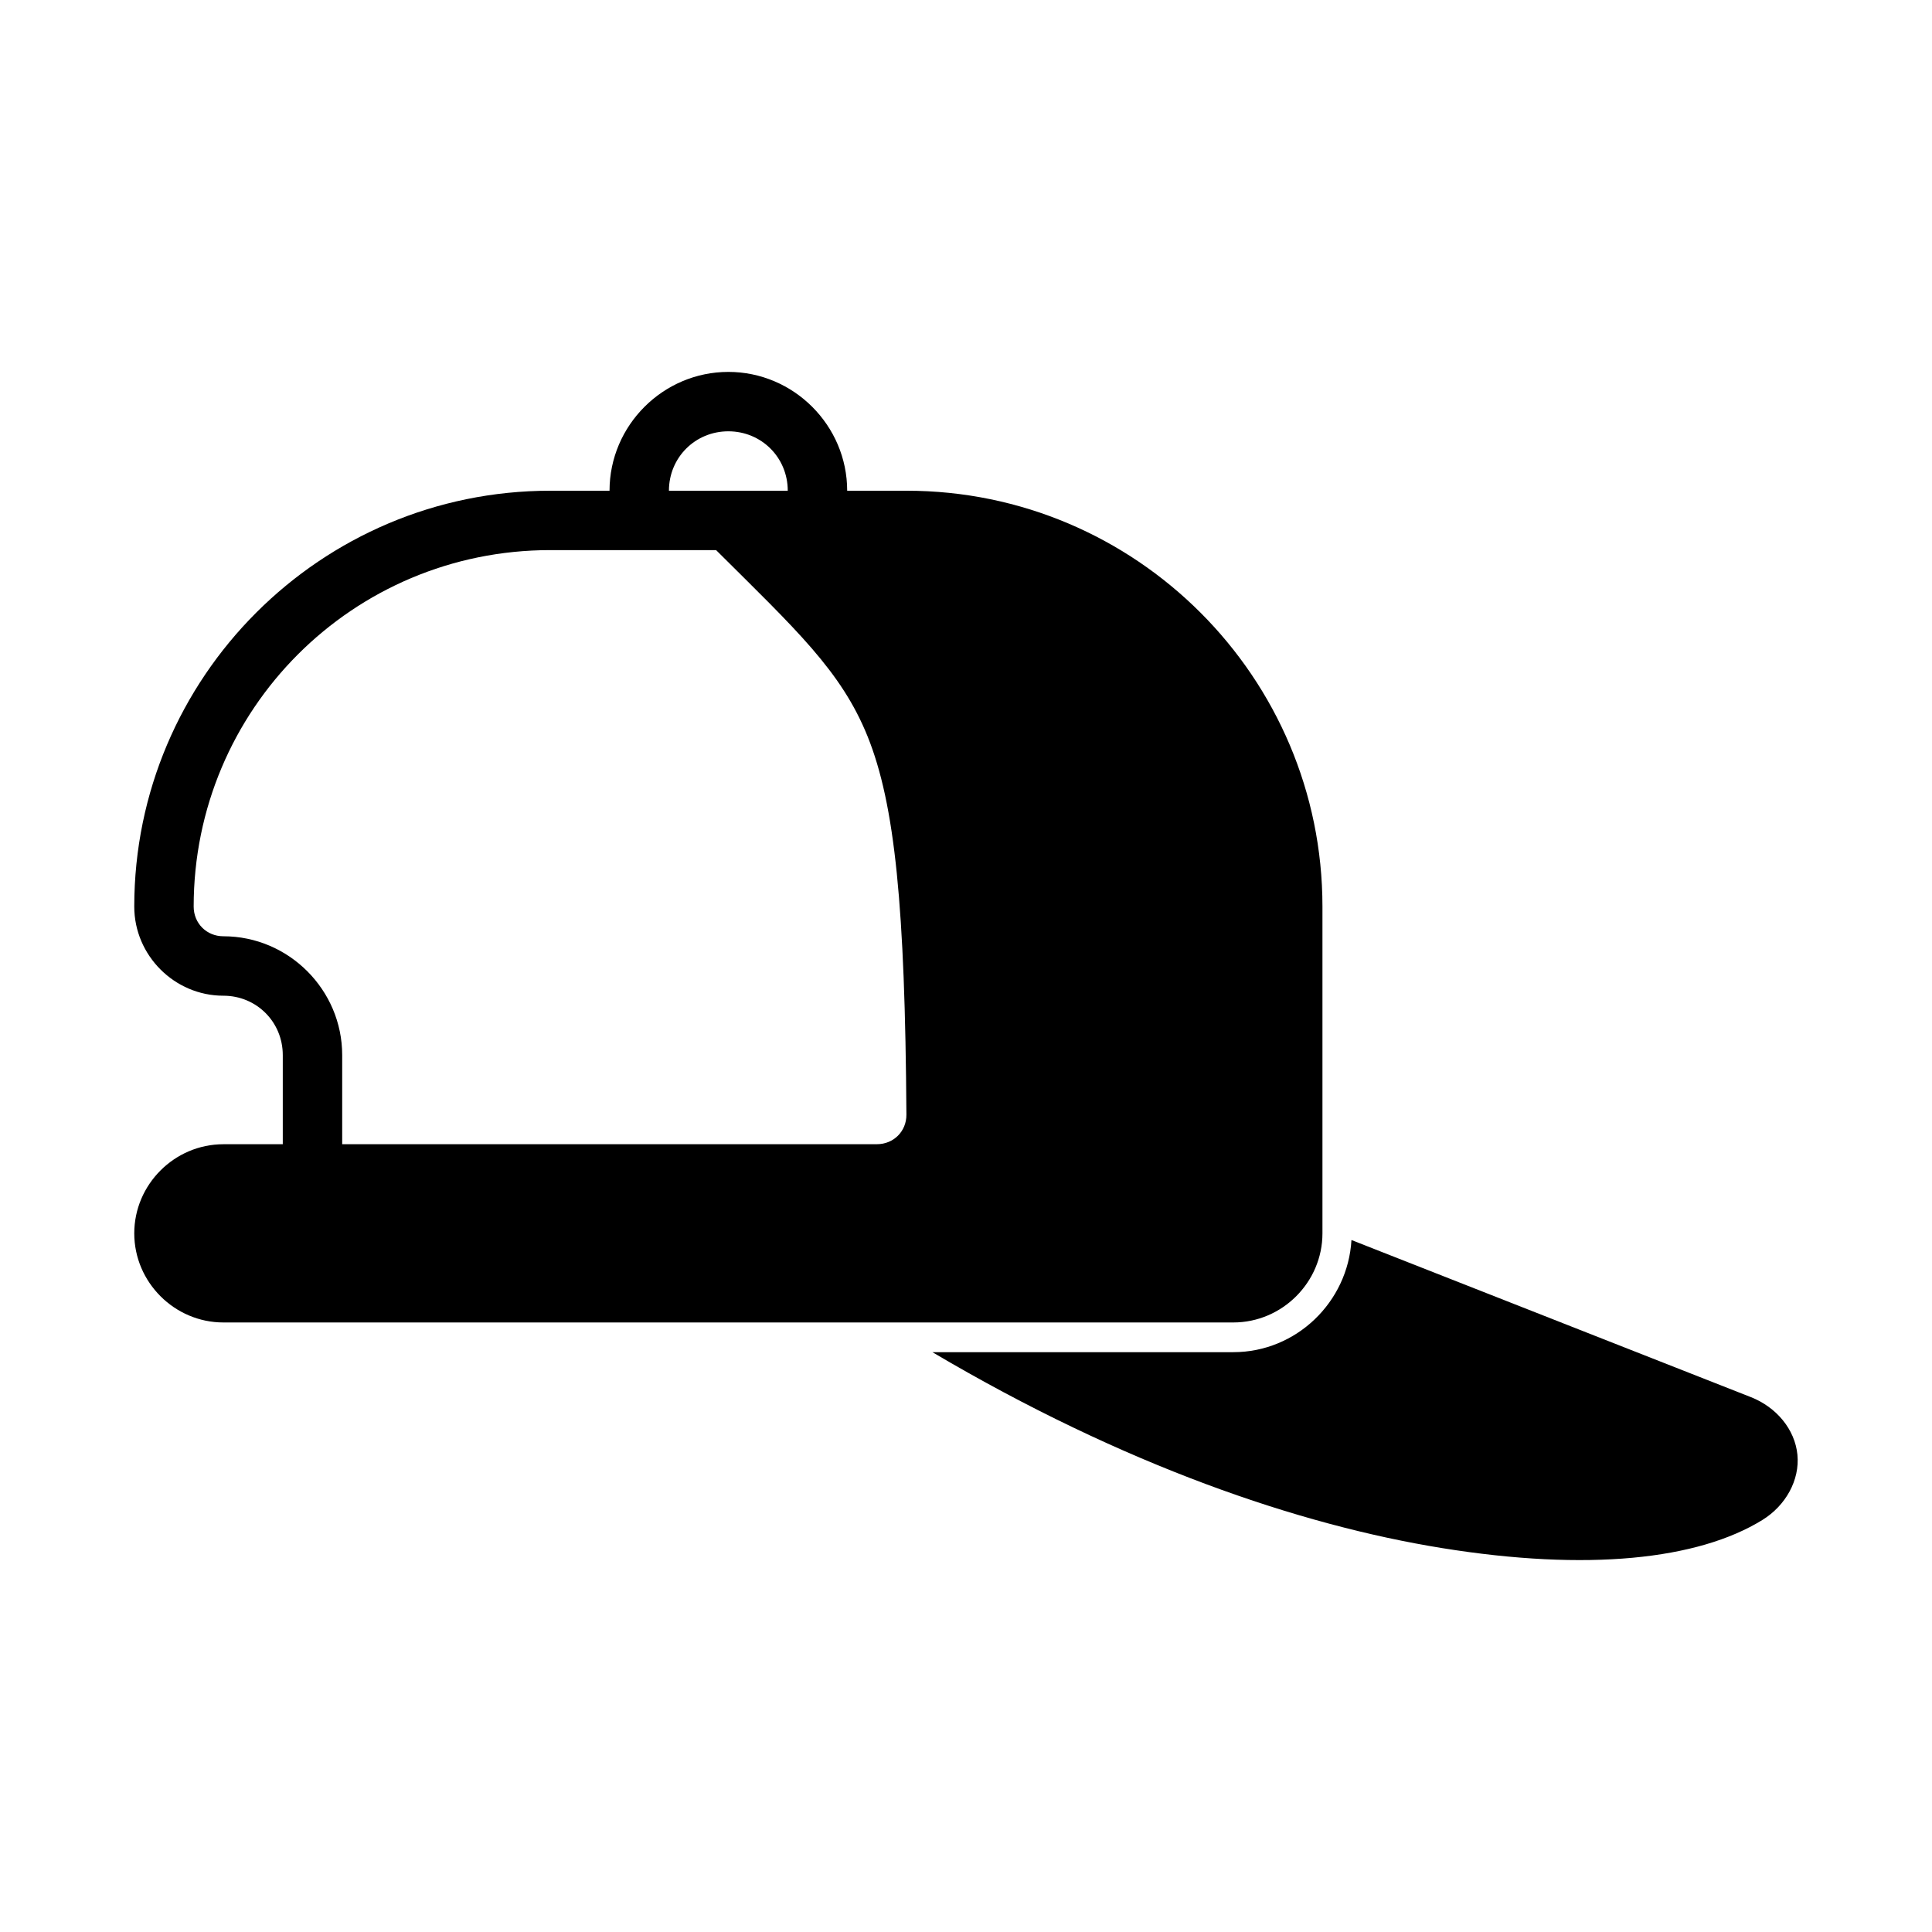
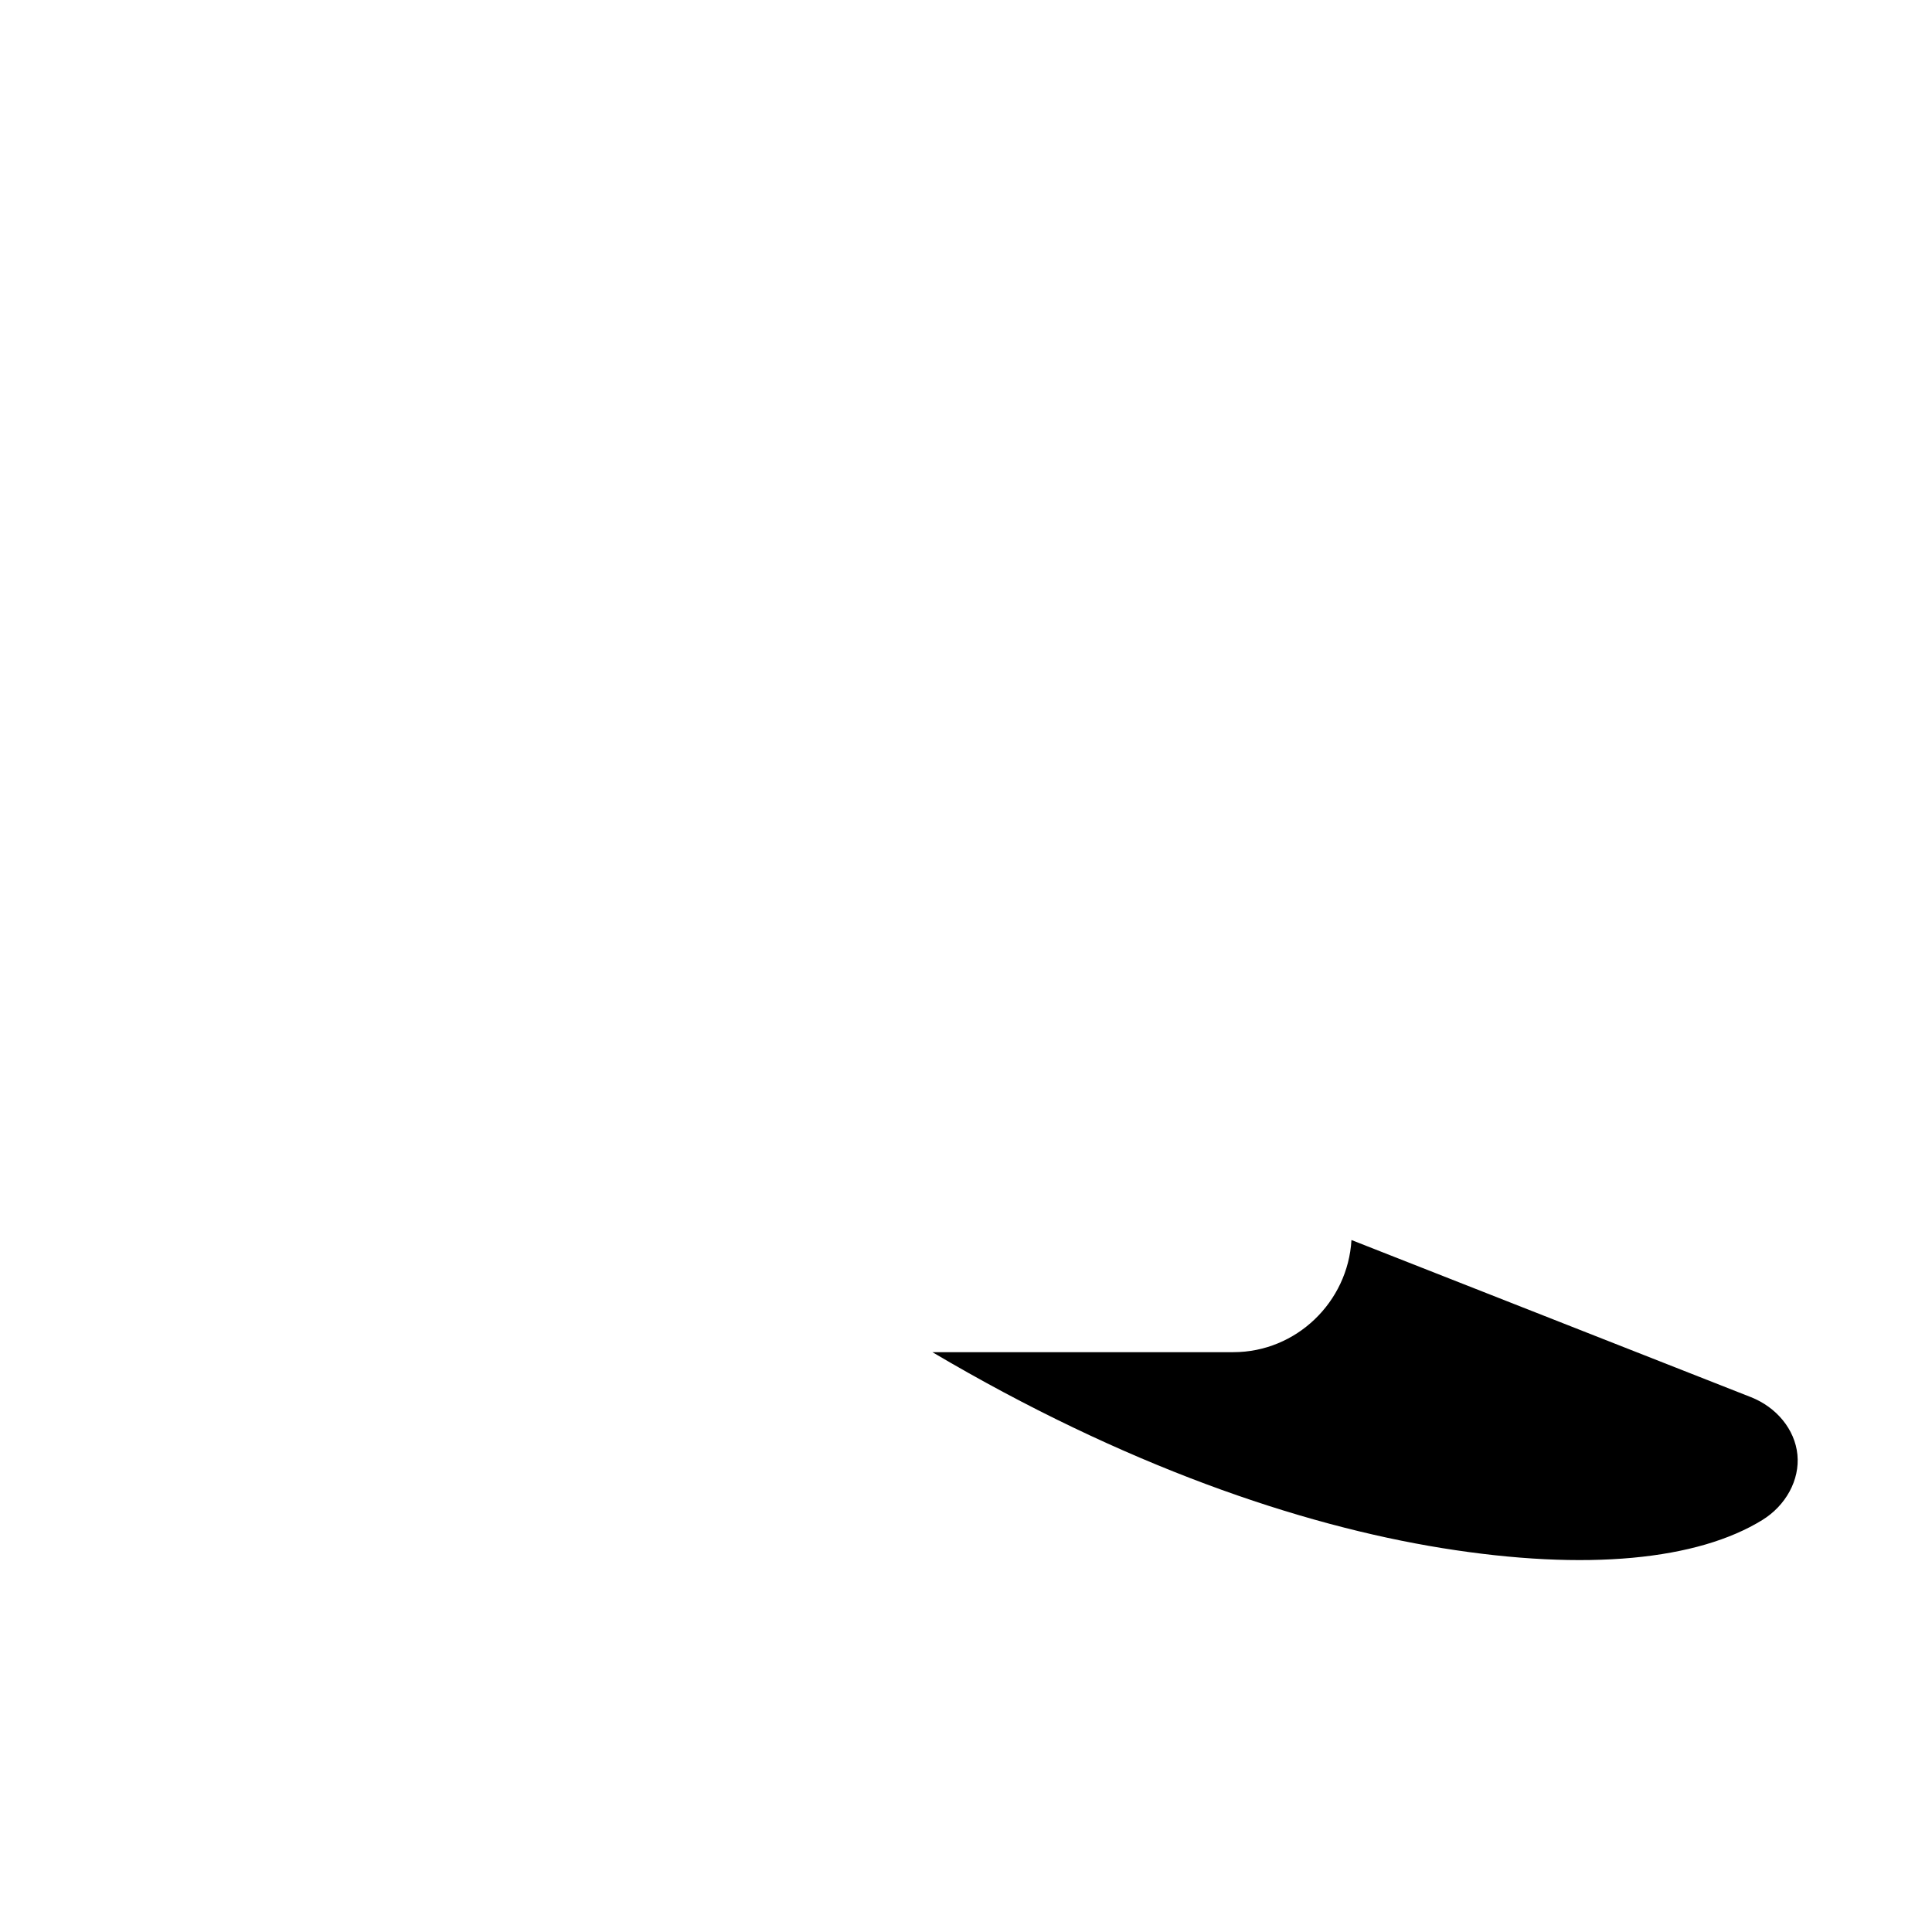
<svg xmlns="http://www.w3.org/2000/svg" fill="#000000" width="800px" height="800px" version="1.1" viewBox="144 144 512 512">
  <g>
    <path d="m502.15 472.62c-0.945 16.449-14.637 29.719-31.305 29.719h-79.75c50.793 30.016 97.305 45.828 135.07 51.922 38.551 6.219 67.773 3.094 84.867-7.441 6.191-3.816 9.961-10.582 9.301-17.312-0.66-6.731-5.586-12.598-12.332-15.254l-105.86-41.637z" />
-     <path d="m337.02 242.56c-17.297 0-31.488 14.191-31.488 31.488h-15.742c-60.773 0-110.21 49.434-110.21 110.21 0 12.949 10.668 23.617 23.617 23.617 8.789 0 15.742 6.957 15.742 15.742v23.617h-15.742c-12.949 0-23.617 10.668-23.617 23.617 0 12.949 10.668 23.617 23.617 23.617h267.65c12.949 0 23.617-10.668 23.617-23.617v-86.594c0-60.773-49.434-110.21-110.21-110.21h-15.742c0-17.297-14.191-31.488-31.488-31.488zm0 15.742c8.789 0 15.742 6.957 15.742 15.742h-31.488c0-8.789 6.957-15.742 15.742-15.742zm-47.23 31.488h43.988c21.121 21.023 33.141 31.992 40.145 49.371 7.281 18.07 9.93 45.316 10.285 100.24 0.027 4.406-3.387 7.824-7.824 7.824h-141.7v-23.617c0-17.297-14.191-31.488-31.488-31.488-4.441 0-7.871-3.43-7.871-7.871 0-52.266 42.199-94.465 94.465-94.465z" />
  </g>
</svg>